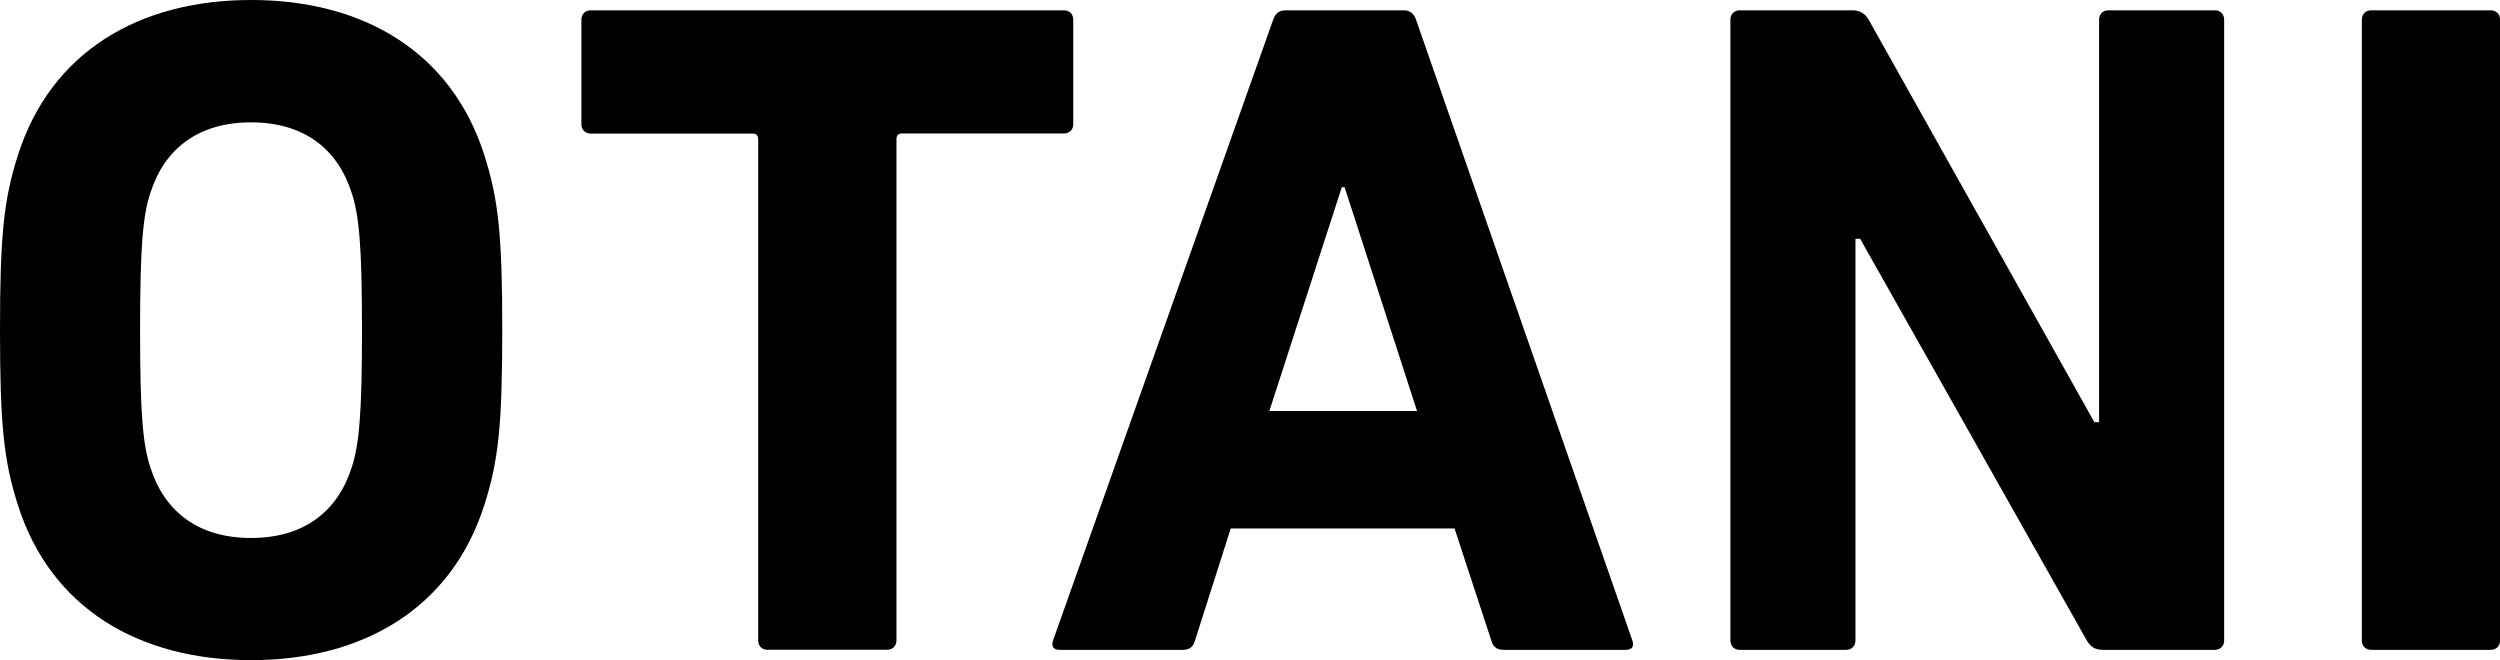
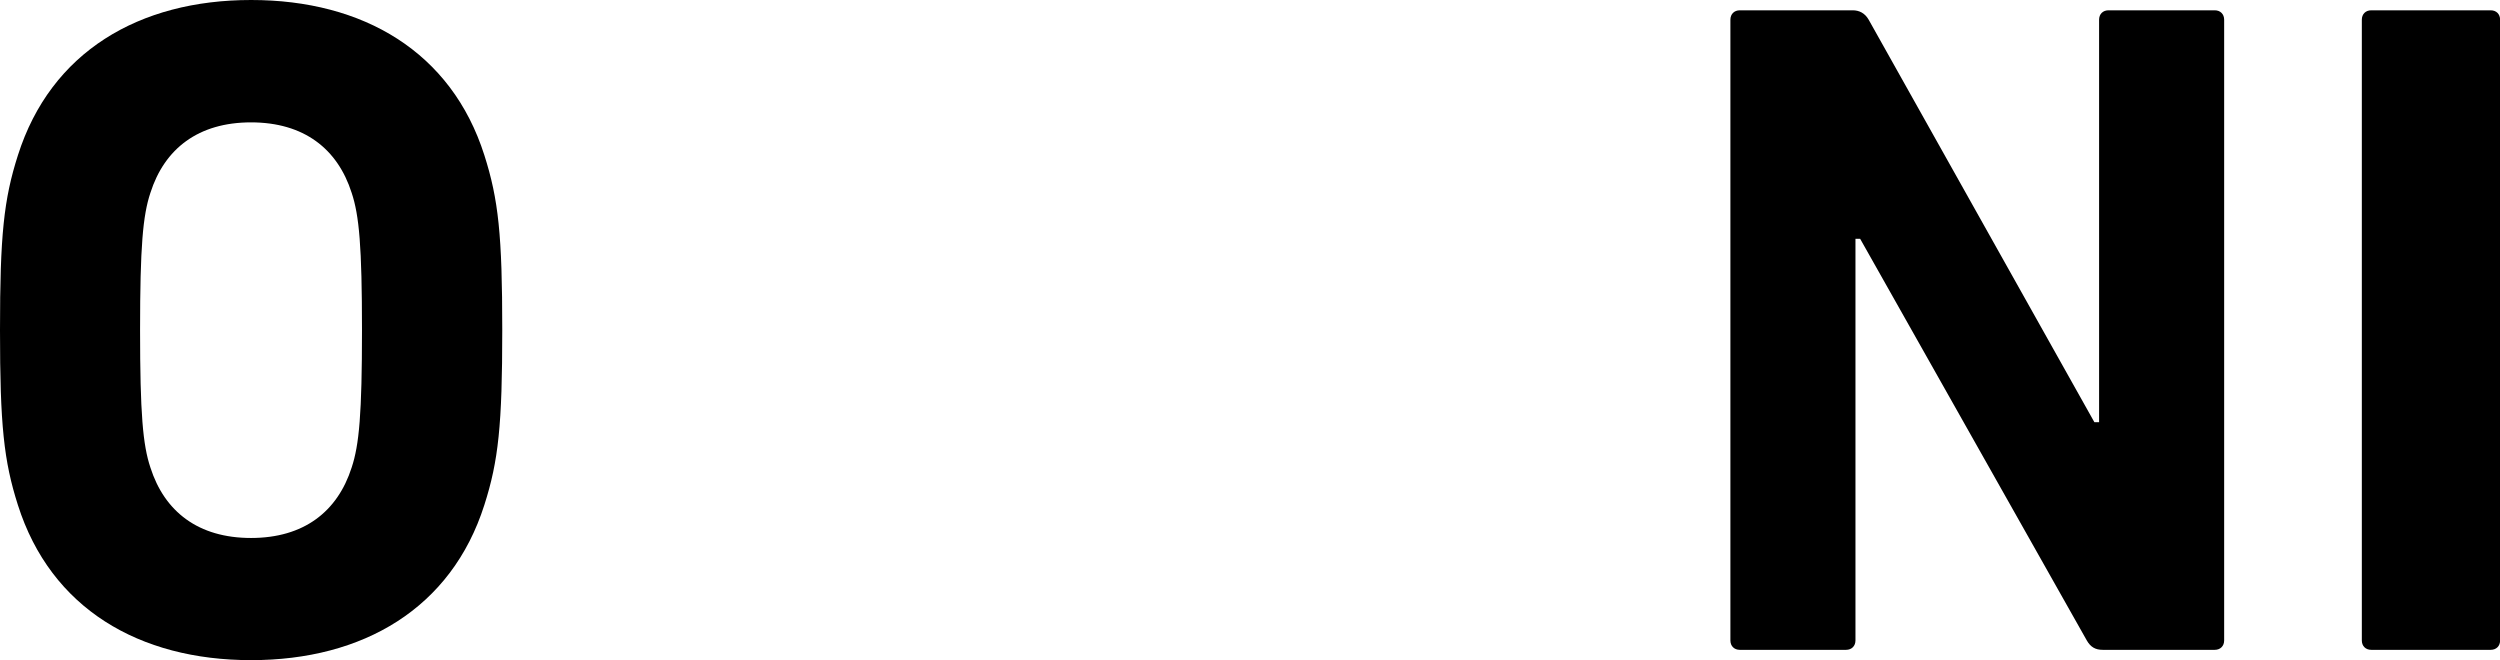
<svg xmlns="http://www.w3.org/2000/svg" id="_レイヤー_2" data-name="レイヤー 2" viewBox="0 0 249.87 65.99">
  <g id="_レイヤー_1-2" data-name="レイヤー 1">
    <g>
      <path d="M1.79,50.48c-1.41-4.42-1.79-7.99-1.79-17.48s.38-13.07,1.79-17.48C5.08,5.17,13.91,0,25.1,0s20.02,5.17,23.31,15.51c1.41,4.42,1.79,7.99,1.79,17.48s-.38,13.07-1.79,17.48c-3.29,10.34-12.13,15.51-23.31,15.51S5.08,60.82,1.79,50.48ZM35.15,46.72c.75-2.26,1.03-5.36,1.03-13.72s-.28-11.47-1.03-13.72c-1.41-4.42-4.79-7.05-10.06-7.05s-8.65,2.63-10.06,7.05c-.75,2.26-1.03,5.36-1.03,13.72s.28,11.47,1.03,13.72c1.41,4.42,4.79,7.05,10.06,7.05s8.65-2.63,10.06-7.05Z" />
-       <path d="M76.72,64.95c-.56,0-.94-.38-.94-.94V13.91c0-.38-.19-.56-.56-.56h-16.17c-.56,0-.94-.38-.94-.94V1.97c0-.56.38-.94.94-.94h47.28c.56,0,.94.38.94.94v10.43c0,.56-.38.94-.94.94h-16.17c-.38,0-.56.19-.56.56v50.1c0,.56-.38.94-.94.94h-11.94Z" />
-       <path d="M127.25,1.97c.19-.56.56-.94,1.22-.94h11.84c.66,0,1.03.38,1.22.94l21.62,62.04c.19.56,0,.94-.66.94h-12.22c-.66,0-1.03-.28-1.22-.94l-3.67-11.19h-22.37l-3.57,11.19c-.19.66-.56.94-1.22.94h-12.31c-.66,0-.85-.38-.66-.94L127.25,1.97ZM141.63,41.08l-7.24-22.37h-.28l-7.24,22.37h14.76Z" />
      <path d="M172.95,1.97c0-.56.38-.94.94-.94h11.28c.66,0,1.22.28,1.6.94l22.56,40.23h.47V1.97c0-.56.38-.94.94-.94h10.62c.56,0,.94.38.94.94v62.04c0,.56-.38.94-.94.94h-11.19c-.75,0-1.22-.28-1.6-.94l-22.65-40.14h-.47v40.14c0,.56-.38.94-.94.94h-10.62c-.56,0-.94-.38-.94-.94V1.97Z" />
      <path d="M236.06,1.97c0-.56.38-.94.94-.94h11.94c.56,0,.94.38.94.94v62.04c0,.56-.38.94-.94.94h-11.94c-.56,0-.94-.38-.94-.94V1.97Z" />
    </g>
  </g>
</svg>